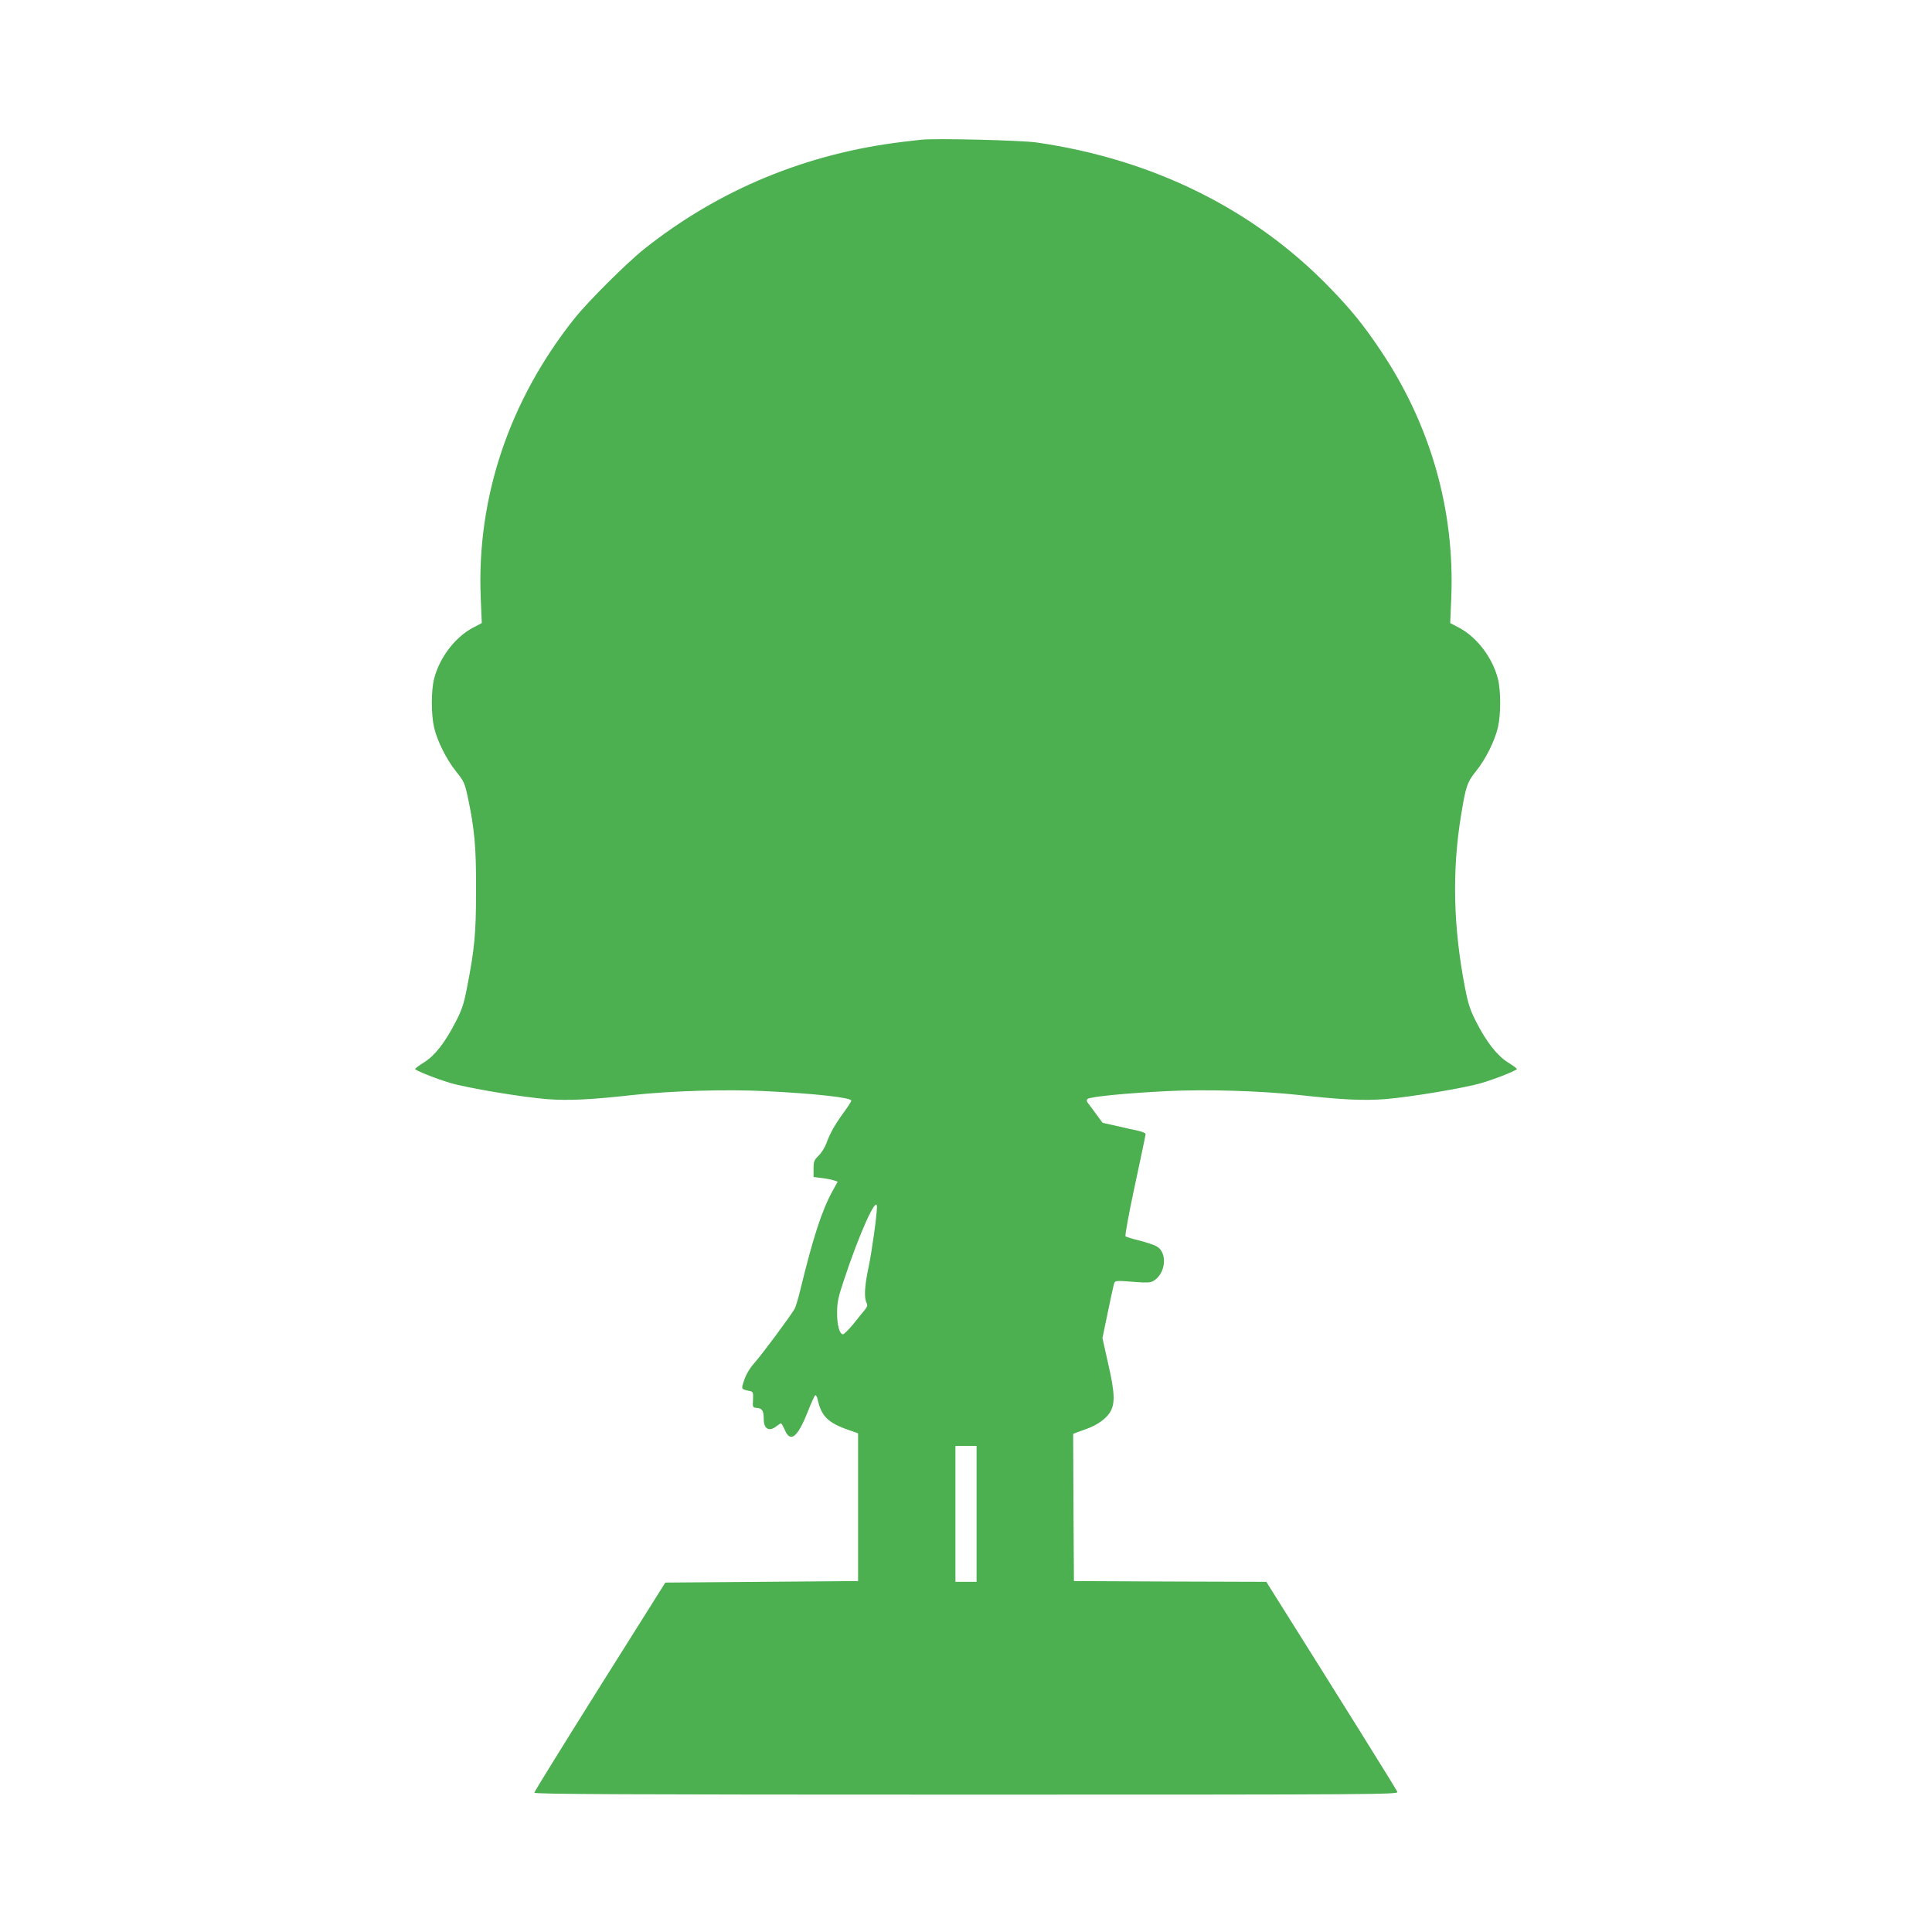
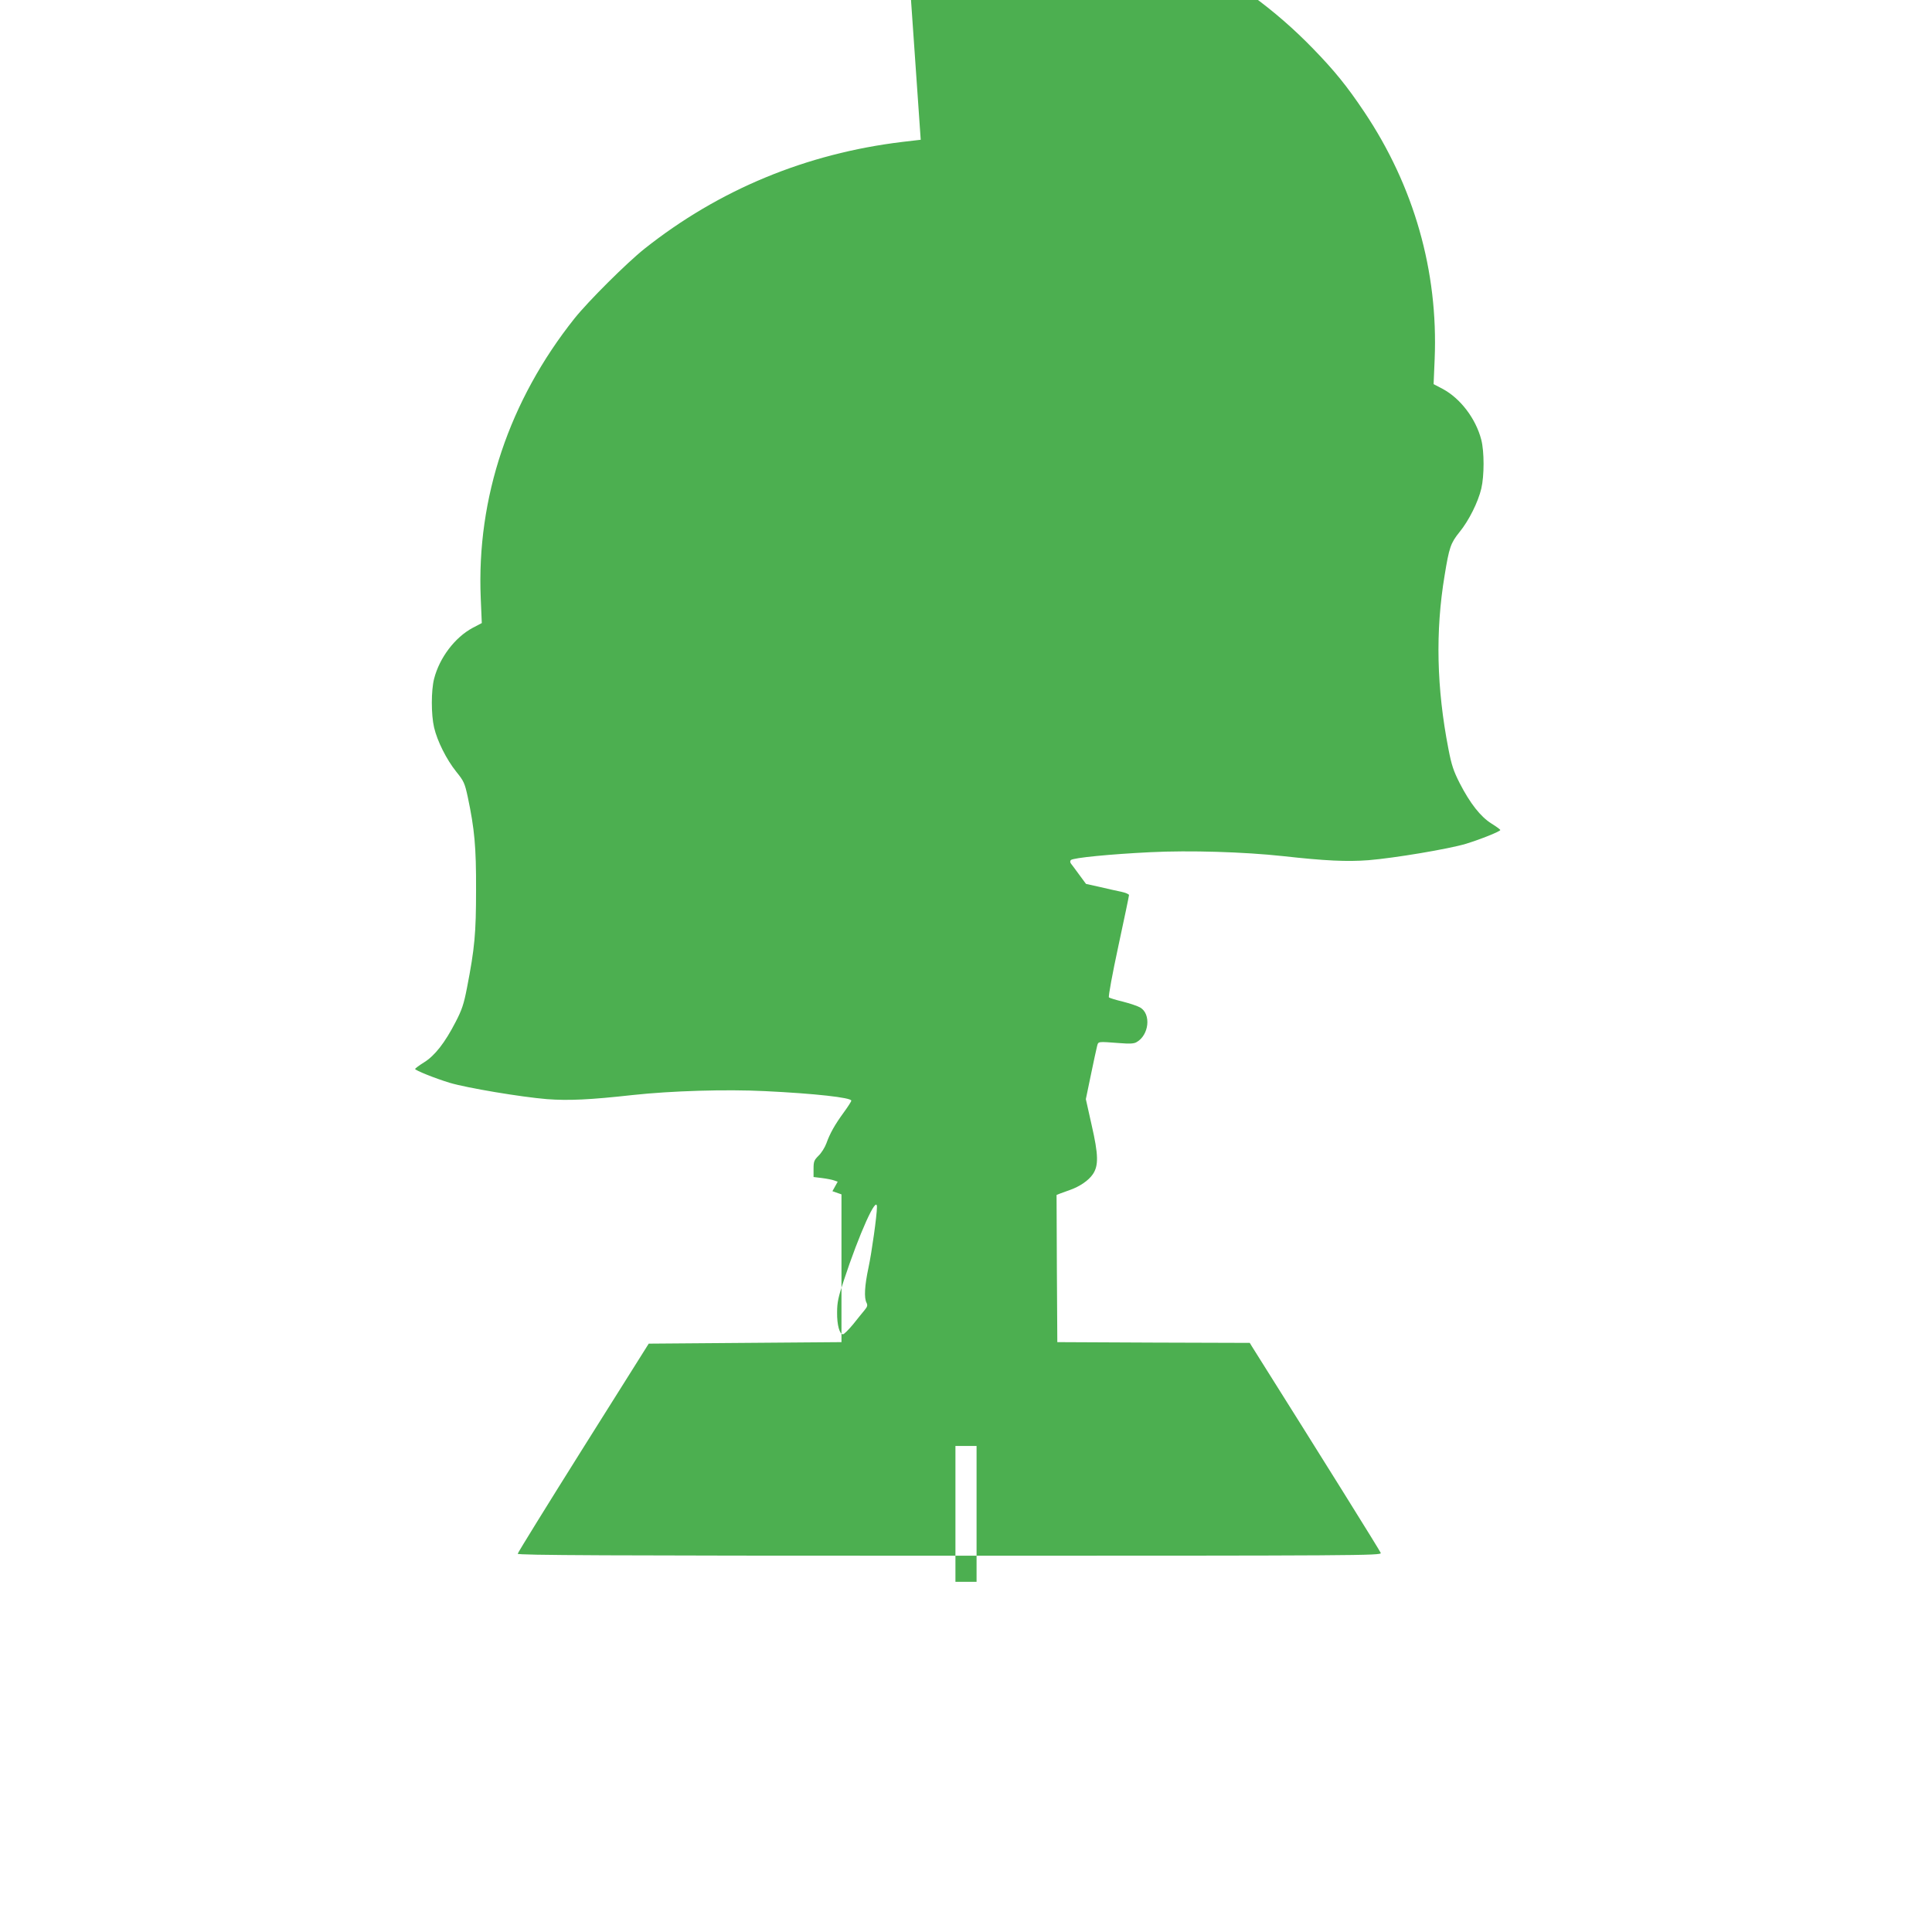
<svg xmlns="http://www.w3.org/2000/svg" version="1.0" width="1280pt" height="1280pt" viewBox="0 0 1280 1280" preserveAspectRatio="xMidYMid meet">
  <g transform="translate(0,1280) scale(0.1,-0.1)" fill="#4caf50" stroke="none">
-     <path d="M6100 11874 c-19 -2 -73 -9 -120 -14 -639 -77 -1217 -317 -1710 -708 -118 -94 -373 -348 -464 -462 -432 -543 -649 -1187 -621 -1852 l7 -166 -61 -32 c-117 -63 -219 -197 -255 -337 -20 -78 -20 -238 0 -323 21 -90 82 -212 147 -293 50 -62 56 -75 76 -167 45 -213 56 -331 55 -615 0 -288 -9 -387 -60 -649 -21 -109 -34 -147 -75 -226 -71 -138 -138 -224 -209 -268 -32 -20 -59 -40 -60 -44 0 -9 131 -62 230 -92 114 -34 472 -94 643 -108 144 -11 288 -4 567 27 258 28 619 39 879 26 331 -16 571 -43 571 -63 0 -6 -22 -40 -49 -77 -60 -82 -93 -141 -116 -206 -10 -27 -33 -64 -52 -82 -29 -29 -33 -38 -33 -86 l0 -55 57 -7 c31 -4 67 -11 80 -16 l23 -8 -35 -63 c-71 -131 -127 -303 -212 -651 -13 -55 -30 -111 -37 -126 -22 -41 -213 -299 -267 -360 -31 -35 -55 -75 -68 -113 -21 -63 -22 -61 32 -73 27 -5 28 -8 26 -58 -3 -52 -3 -52 28 -55 33 -3 43 -20 43 -75 0 -64 36 -84 83 -47 14 11 28 20 31 20 4 0 15 -20 26 -45 37 -85 84 -48 150 118 23 59 46 110 51 113 5 2 11 -8 15 -23 25 -116 68 -159 209 -208 l60 -21 0 -489 0 -490 -638 -5 -639 -5 -434 -690 c-238 -379 -434 -696 -434 -702 0 -10 579 -13 2861 -13 2720 0 2861 1 2857 18 -4 13 -377 611 -854 1369 l-14 23 -638 2 -637 3 -3 488 -2 487 22 9 c13 5 44 16 69 25 64 23 121 62 149 103 39 57 38 128 -8 328 l-38 170 33 159 c18 88 37 174 41 190 9 35 1 33 152 22 62 -5 92 -4 109 6 84 46 99 187 25 230 -17 10 -68 27 -115 39 -46 11 -88 24 -92 28 -5 5 23 157 62 338 39 181 71 334 71 340 0 6 -24 16 -52 22 -29 6 -93 20 -143 32 l-90 20 -45 61 c-25 34 -49 67 -55 74 -6 9 -6 17 0 23 15 15 261 39 527 52 259 13 620 2 878 -26 279 -31 423 -38 567 -27 171 14 529 74 643 108 99 30 230 83 230 92 -1 4 -27 23 -59 43 -72 45 -141 133 -210 267 -41 81 -54 119 -75 228 -78 402 -87 778 -25 1149 30 185 40 214 98 286 63 77 124 200 145 289 20 85 20 245 0 323 -36 140 -138 274 -255 337 l-61 32 7 166 c24 582 -137 1146 -466 1637 -113 169 -197 273 -339 419 -503 520 -1172 851 -1942 962 -108 15 -676 29 -768 18z m-290 -7071 c0 -54 -35 -304 -56 -401 -26 -122 -30 -201 -13 -233 8 -17 6 -26 -13 -49 -13 -15 -47 -58 -76 -94 -30 -36 -60 -66 -67 -66 -23 0 -40 62 -39 145 0 66 8 103 44 210 103 313 220 572 220 488z m660 -2033 l0 -450 -70 0 -70 0 0 450 0 450 70 0 70 0 0 -450z" />
+     <path d="M6100 11874 c-19 -2 -73 -9 -120 -14 -639 -77 -1217 -317 -1710 -708 -118 -94 -373 -348 -464 -462 -432 -543 -649 -1187 -621 -1852 l7 -166 -61 -32 c-117 -63 -219 -197 -255 -337 -20 -78 -20 -238 0 -323 21 -90 82 -212 147 -293 50 -62 56 -75 76 -167 45 -213 56 -331 55 -615 0 -288 -9 -387 -60 -649 -21 -109 -34 -147 -75 -226 -71 -138 -138 -224 -209 -268 -32 -20 -59 -40 -60 -44 0 -9 131 -62 230 -92 114 -34 472 -94 643 -108 144 -11 288 -4 567 27 258 28 619 39 879 26 331 -16 571 -43 571 -63 0 -6 -22 -40 -49 -77 -60 -82 -93 -141 -116 -206 -10 -27 -33 -64 -52 -82 -29 -29 -33 -38 -33 -86 l0 -55 57 -7 c31 -4 67 -11 80 -16 l23 -8 -35 -63 l60 -21 0 -489 0 -490 -638 -5 -639 -5 -434 -690 c-238 -379 -434 -696 -434 -702 0 -10 579 -13 2861 -13 2720 0 2861 1 2857 18 -4 13 -377 611 -854 1369 l-14 23 -638 2 -637 3 -3 488 -2 487 22 9 c13 5 44 16 69 25 64 23 121 62 149 103 39 57 38 128 -8 328 l-38 170 33 159 c18 88 37 174 41 190 9 35 1 33 152 22 62 -5 92 -4 109 6 84 46 99 187 25 230 -17 10 -68 27 -115 39 -46 11 -88 24 -92 28 -5 5 23 157 62 338 39 181 71 334 71 340 0 6 -24 16 -52 22 -29 6 -93 20 -143 32 l-90 20 -45 61 c-25 34 -49 67 -55 74 -6 9 -6 17 0 23 15 15 261 39 527 52 259 13 620 2 878 -26 279 -31 423 -38 567 -27 171 14 529 74 643 108 99 30 230 83 230 92 -1 4 -27 23 -59 43 -72 45 -141 133 -210 267 -41 81 -54 119 -75 228 -78 402 -87 778 -25 1149 30 185 40 214 98 286 63 77 124 200 145 289 20 85 20 245 0 323 -36 140 -138 274 -255 337 l-61 32 7 166 c24 582 -137 1146 -466 1637 -113 169 -197 273 -339 419 -503 520 -1172 851 -1942 962 -108 15 -676 29 -768 18z m-290 -7071 c0 -54 -35 -304 -56 -401 -26 -122 -30 -201 -13 -233 8 -17 6 -26 -13 -49 -13 -15 -47 -58 -76 -94 -30 -36 -60 -66 -67 -66 -23 0 -40 62 -39 145 0 66 8 103 44 210 103 313 220 572 220 488z m660 -2033 l0 -450 -70 0 -70 0 0 450 0 450 70 0 70 0 0 -450z" />
  </g>
</svg>